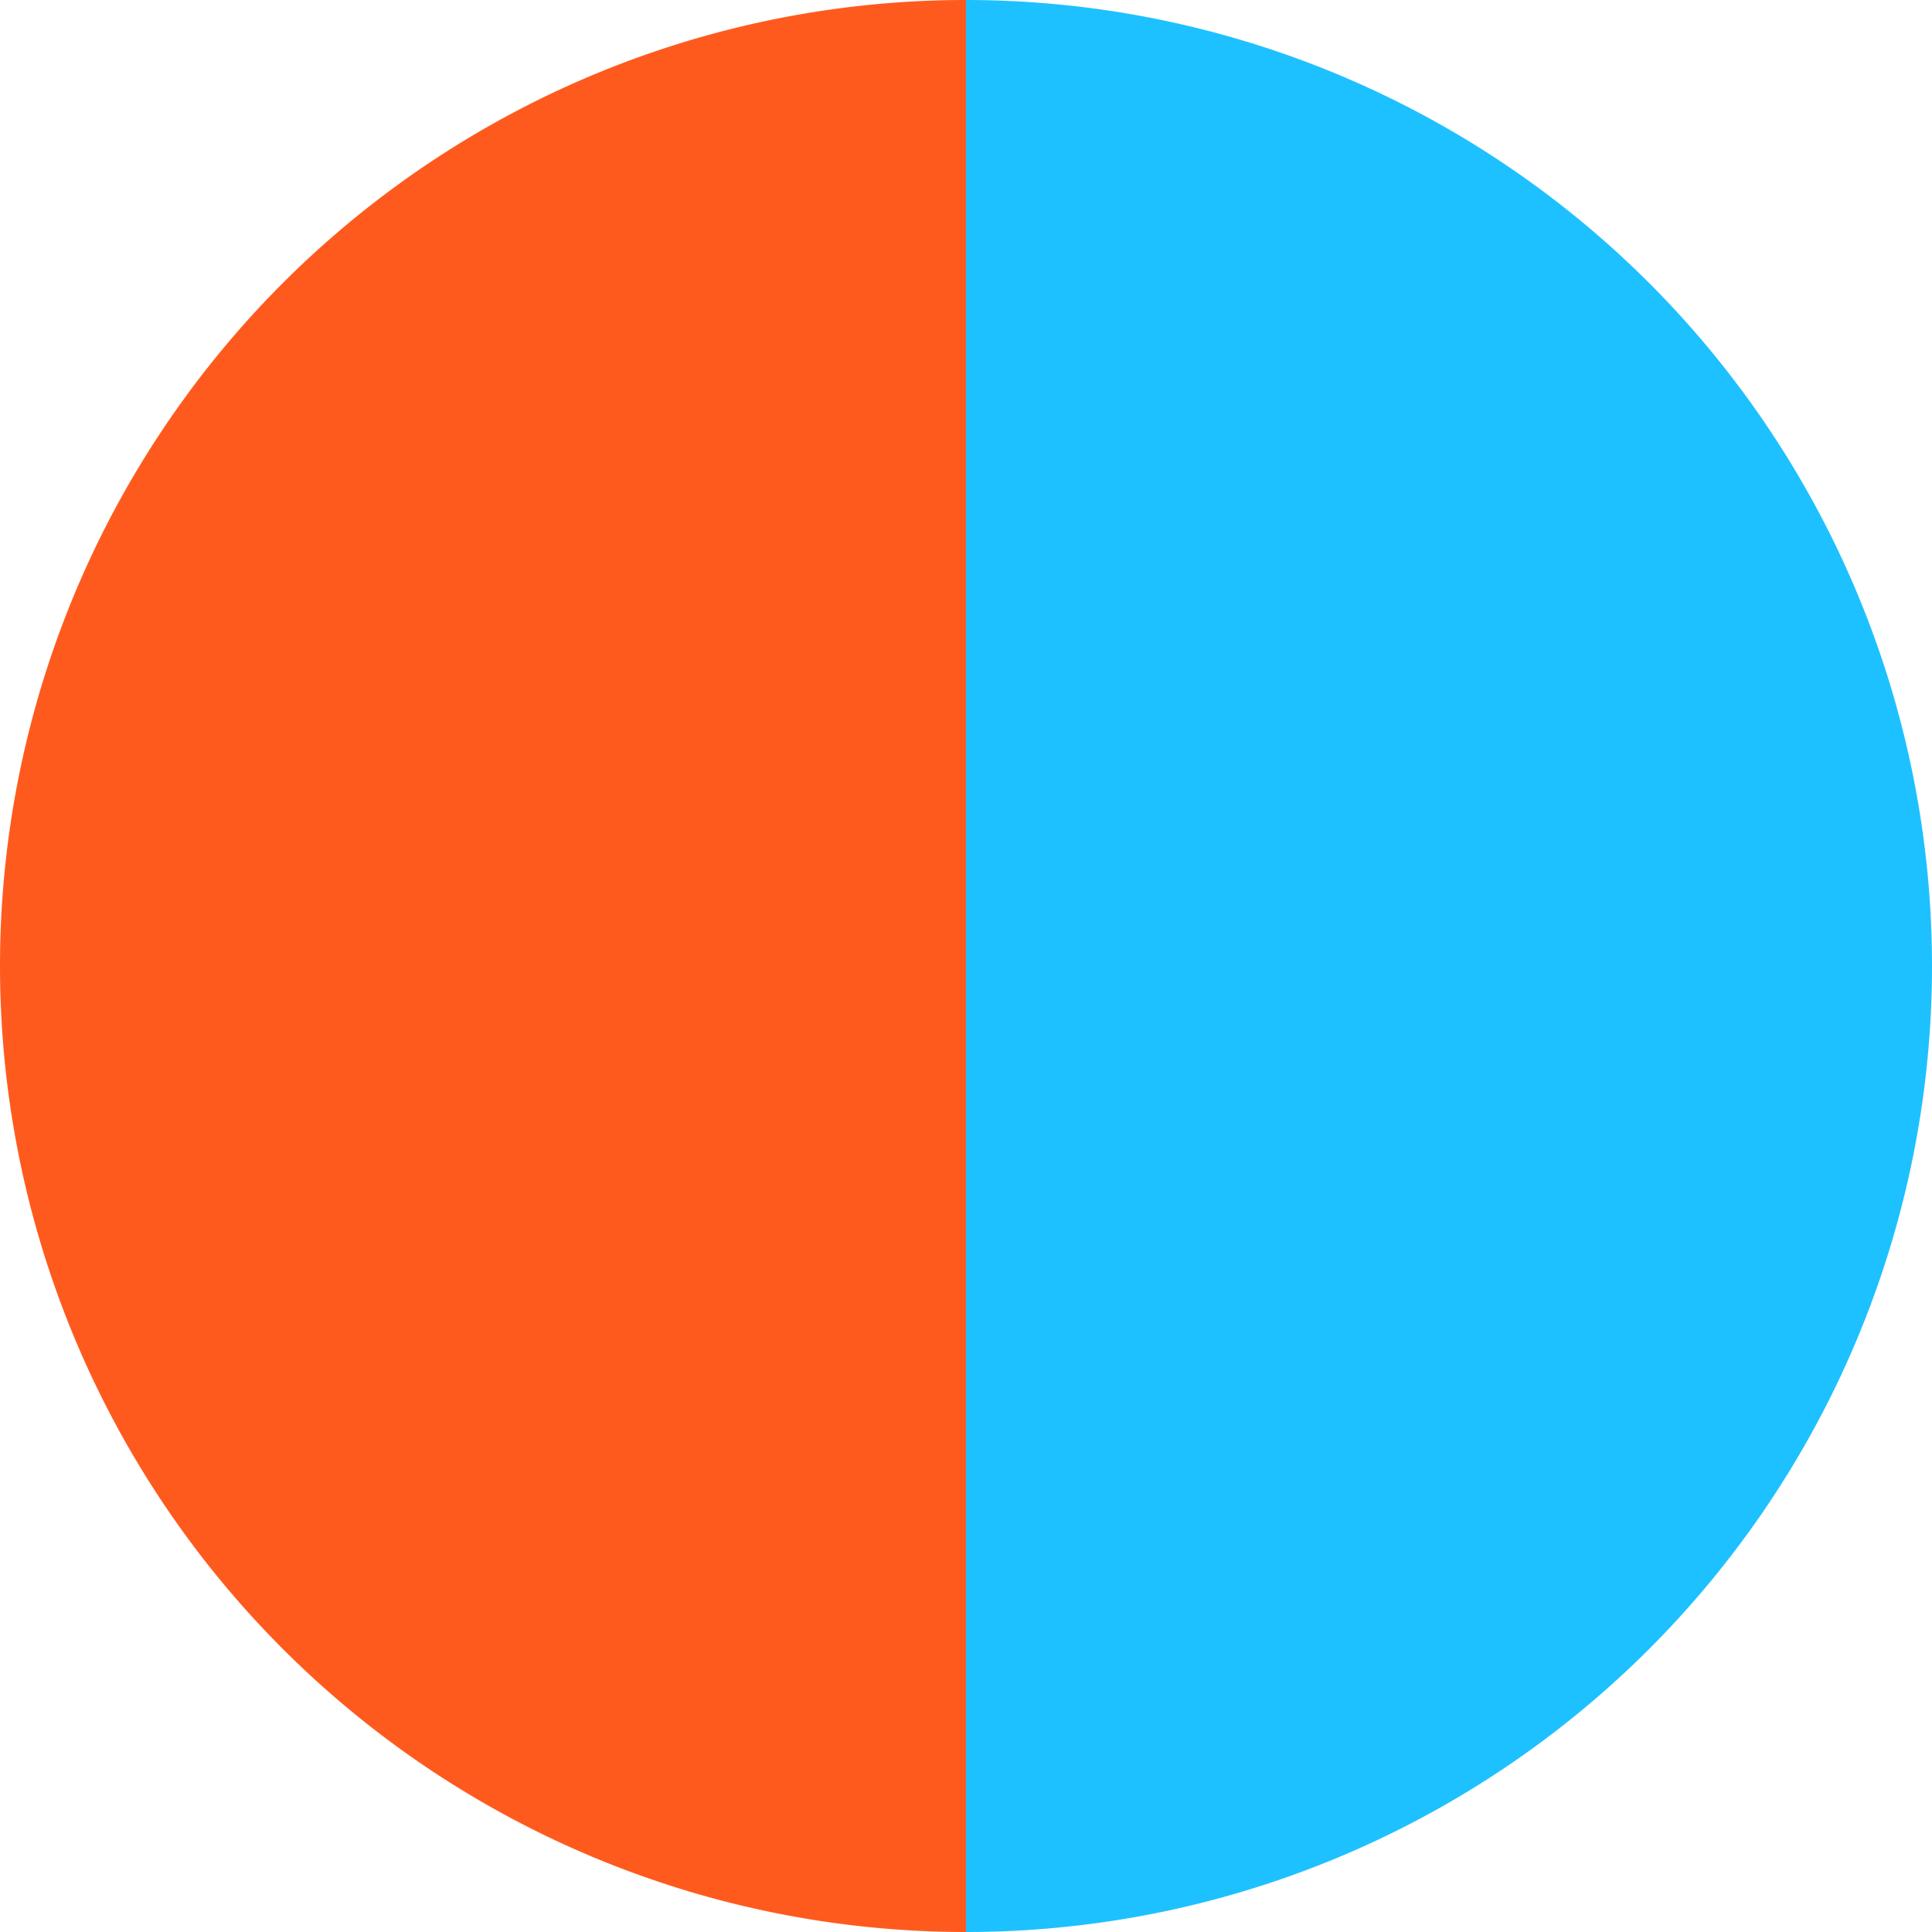
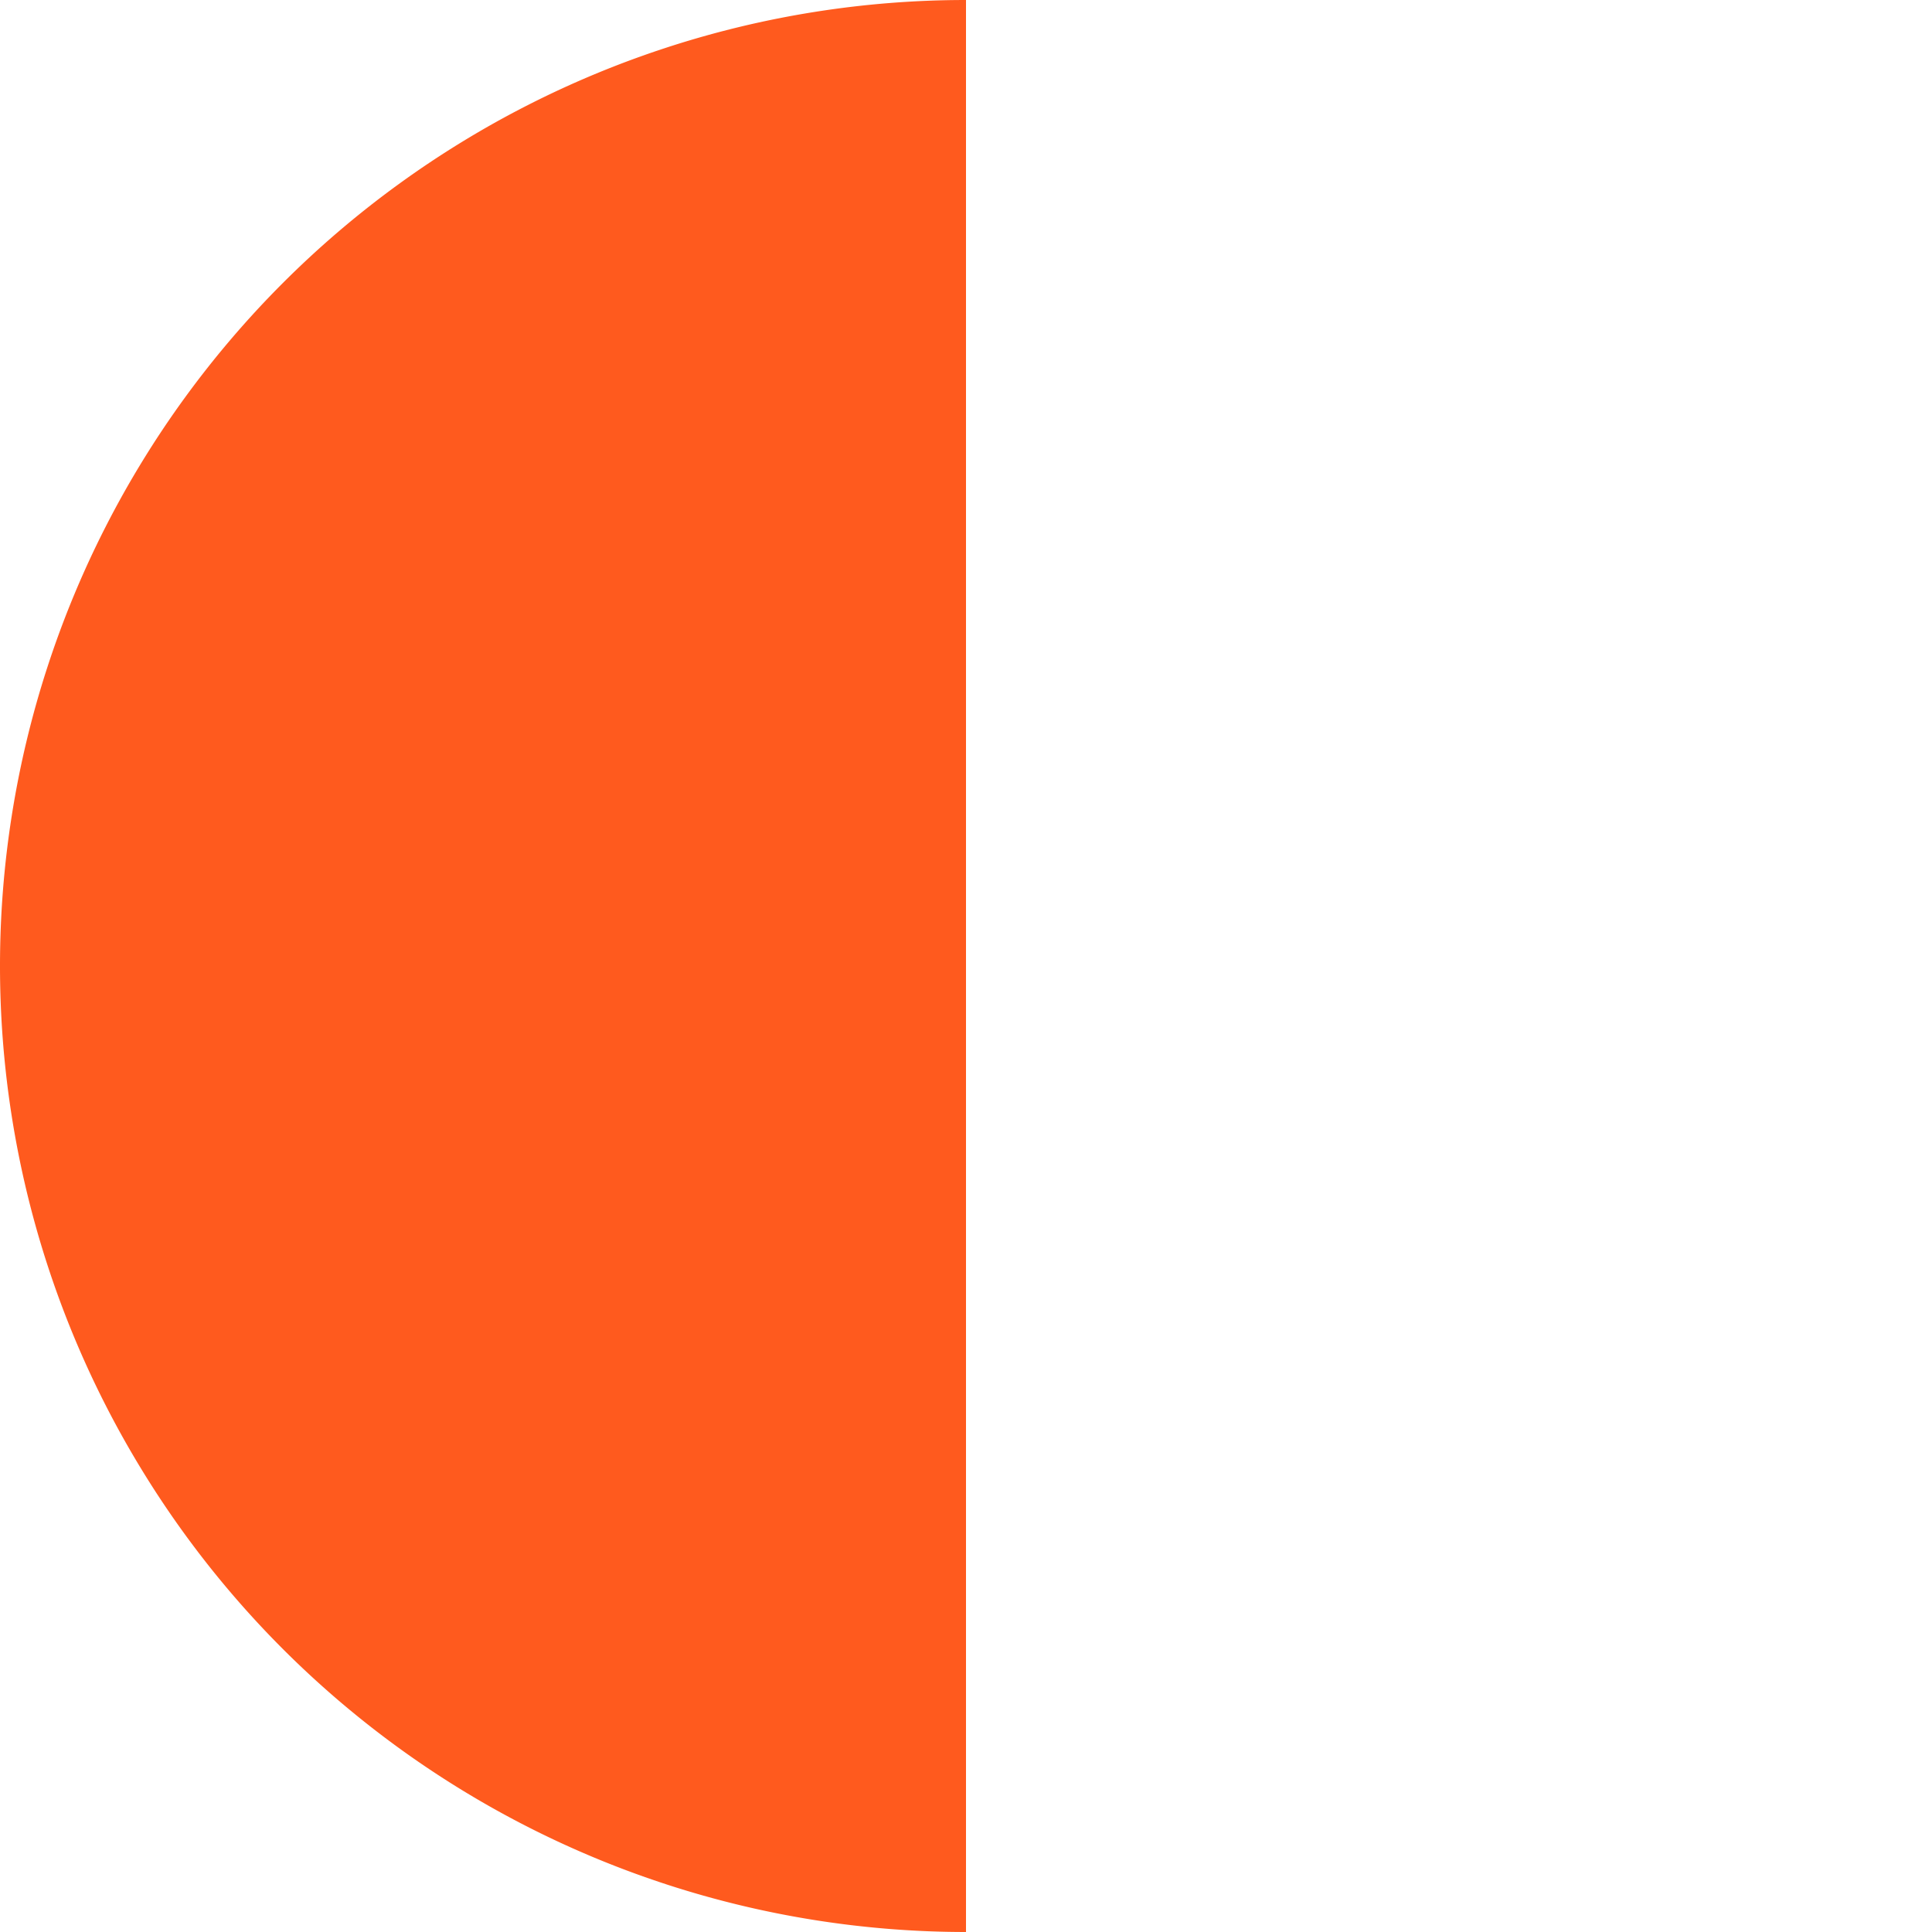
<svg xmlns="http://www.w3.org/2000/svg" width="500" height="500" viewBox="-1 -1 2 2">
-   <path d="M 0 -1               A 1,1 0 0,1 0 1             L 0,0              z" fill="#1ec1ff" />
-   <path d="M 0 1               A 1,1 0 0,1 -0 -1             L 0,0              z" fill="#ff5a1e" />
+   <path d="M 0 1               A 1,1 0 0,1 -0 -1             z" fill="#ff5a1e" />
</svg>